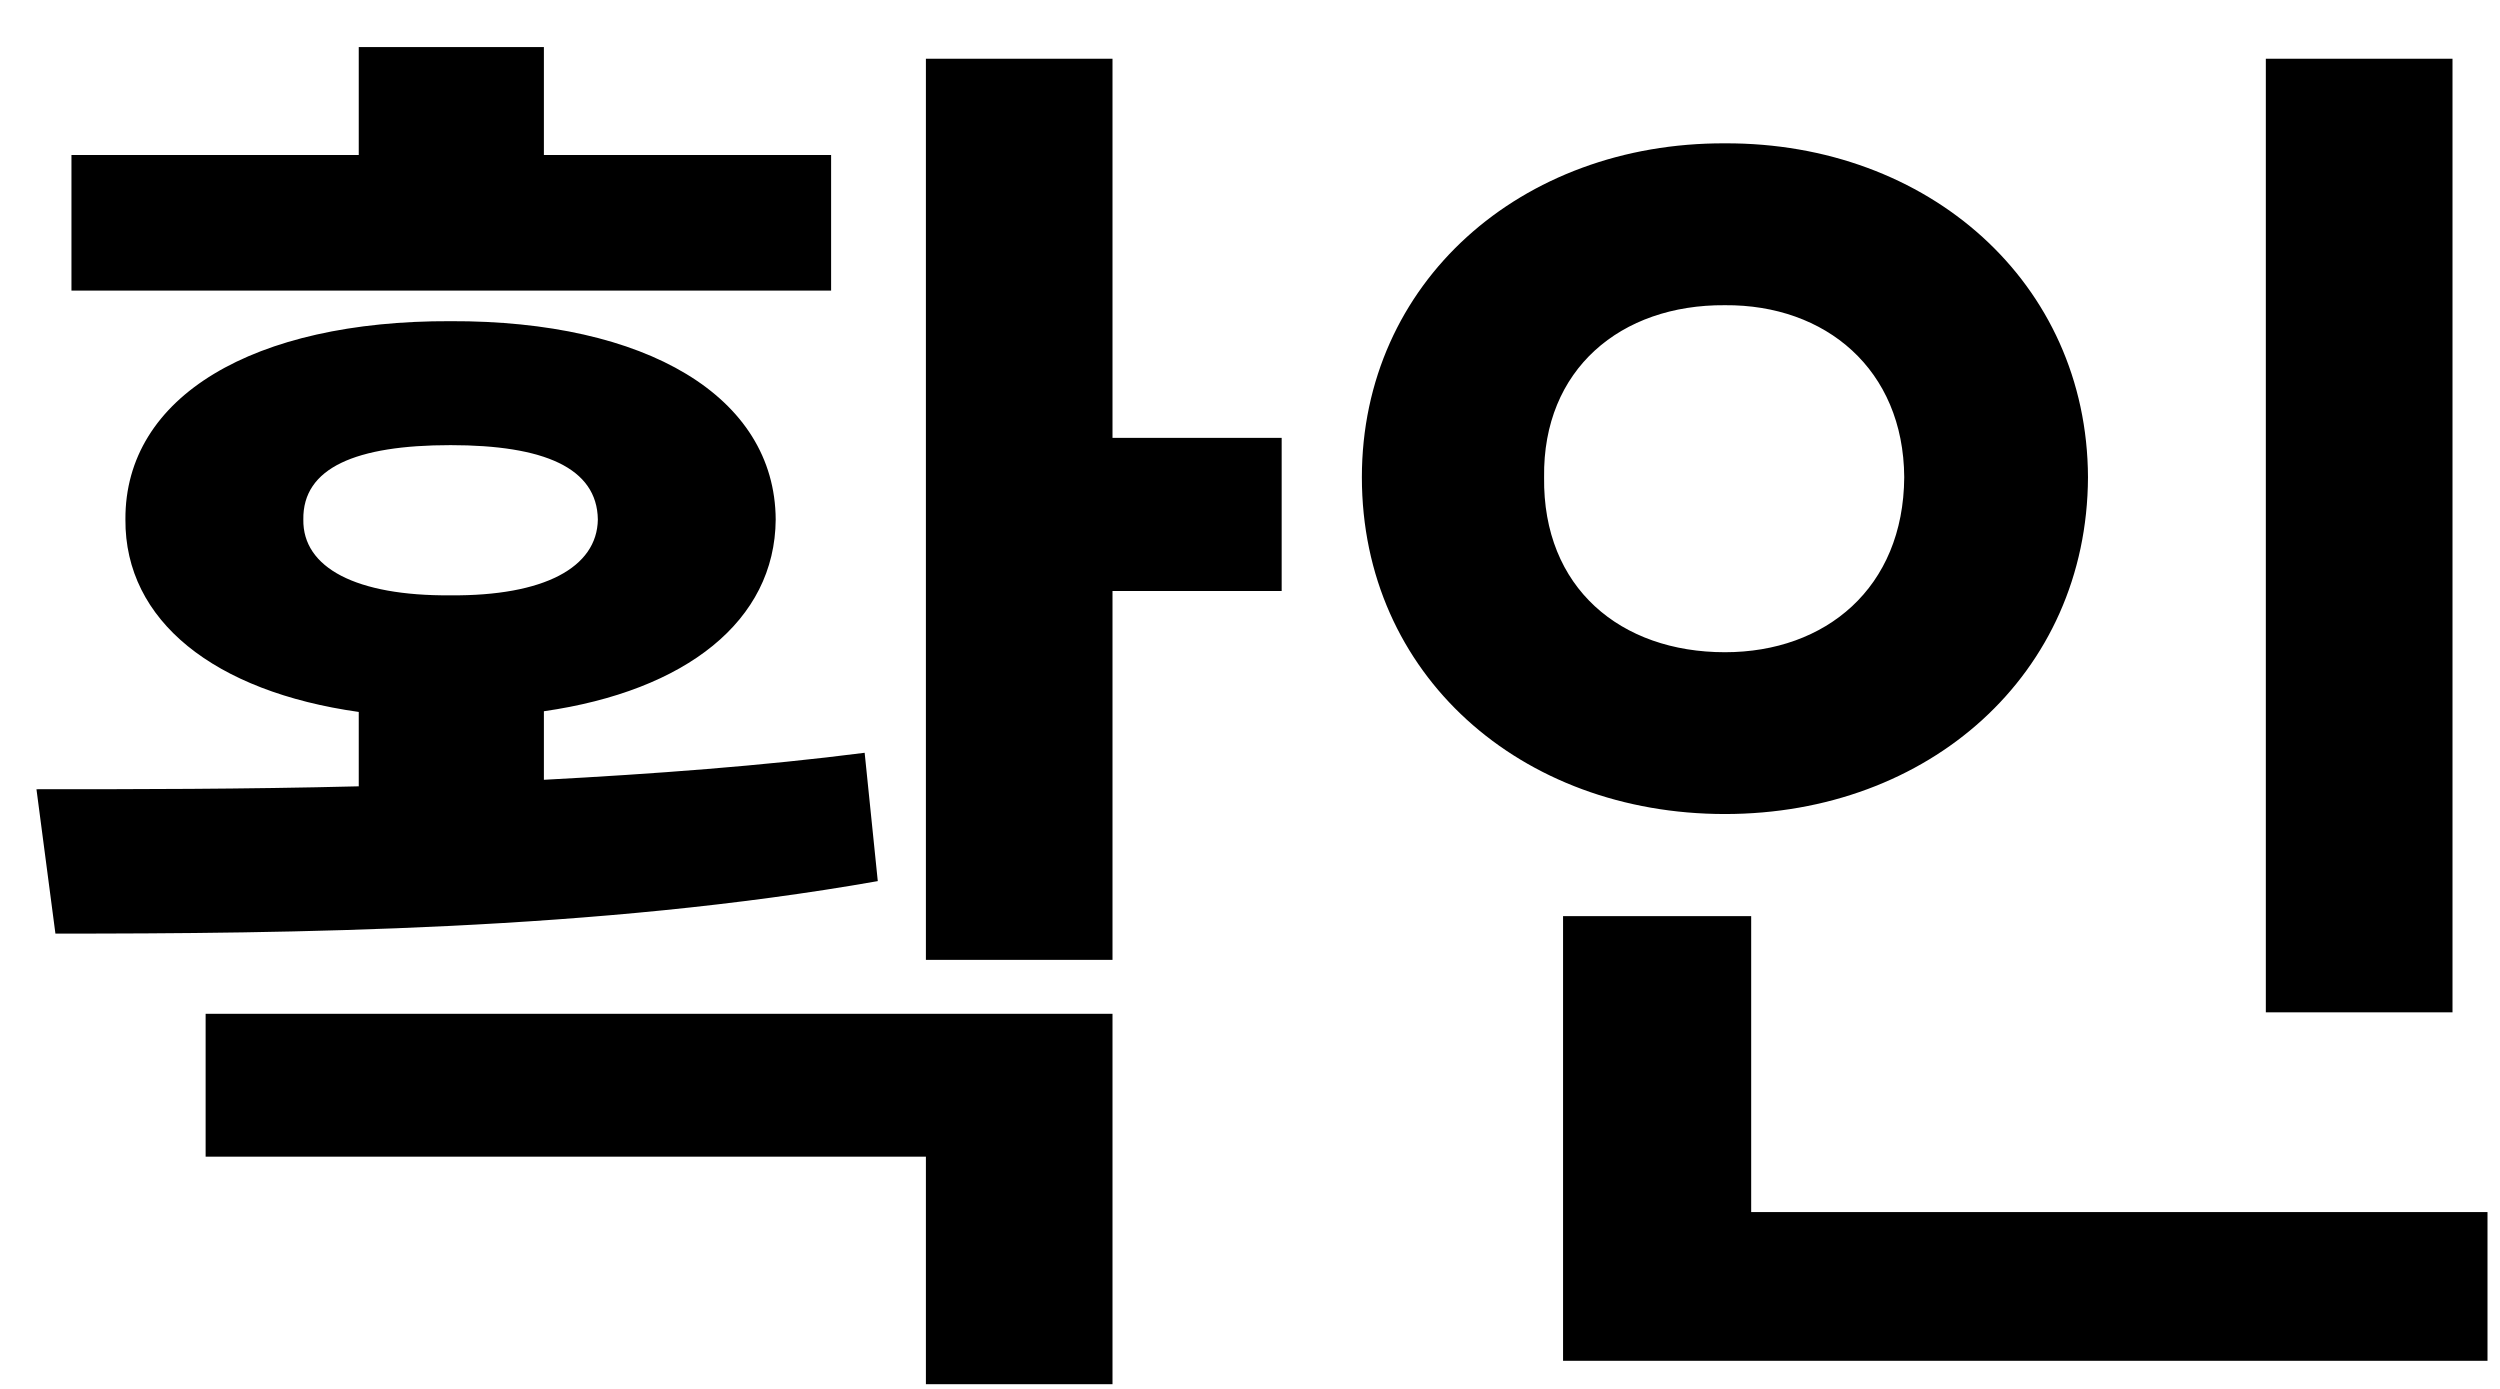
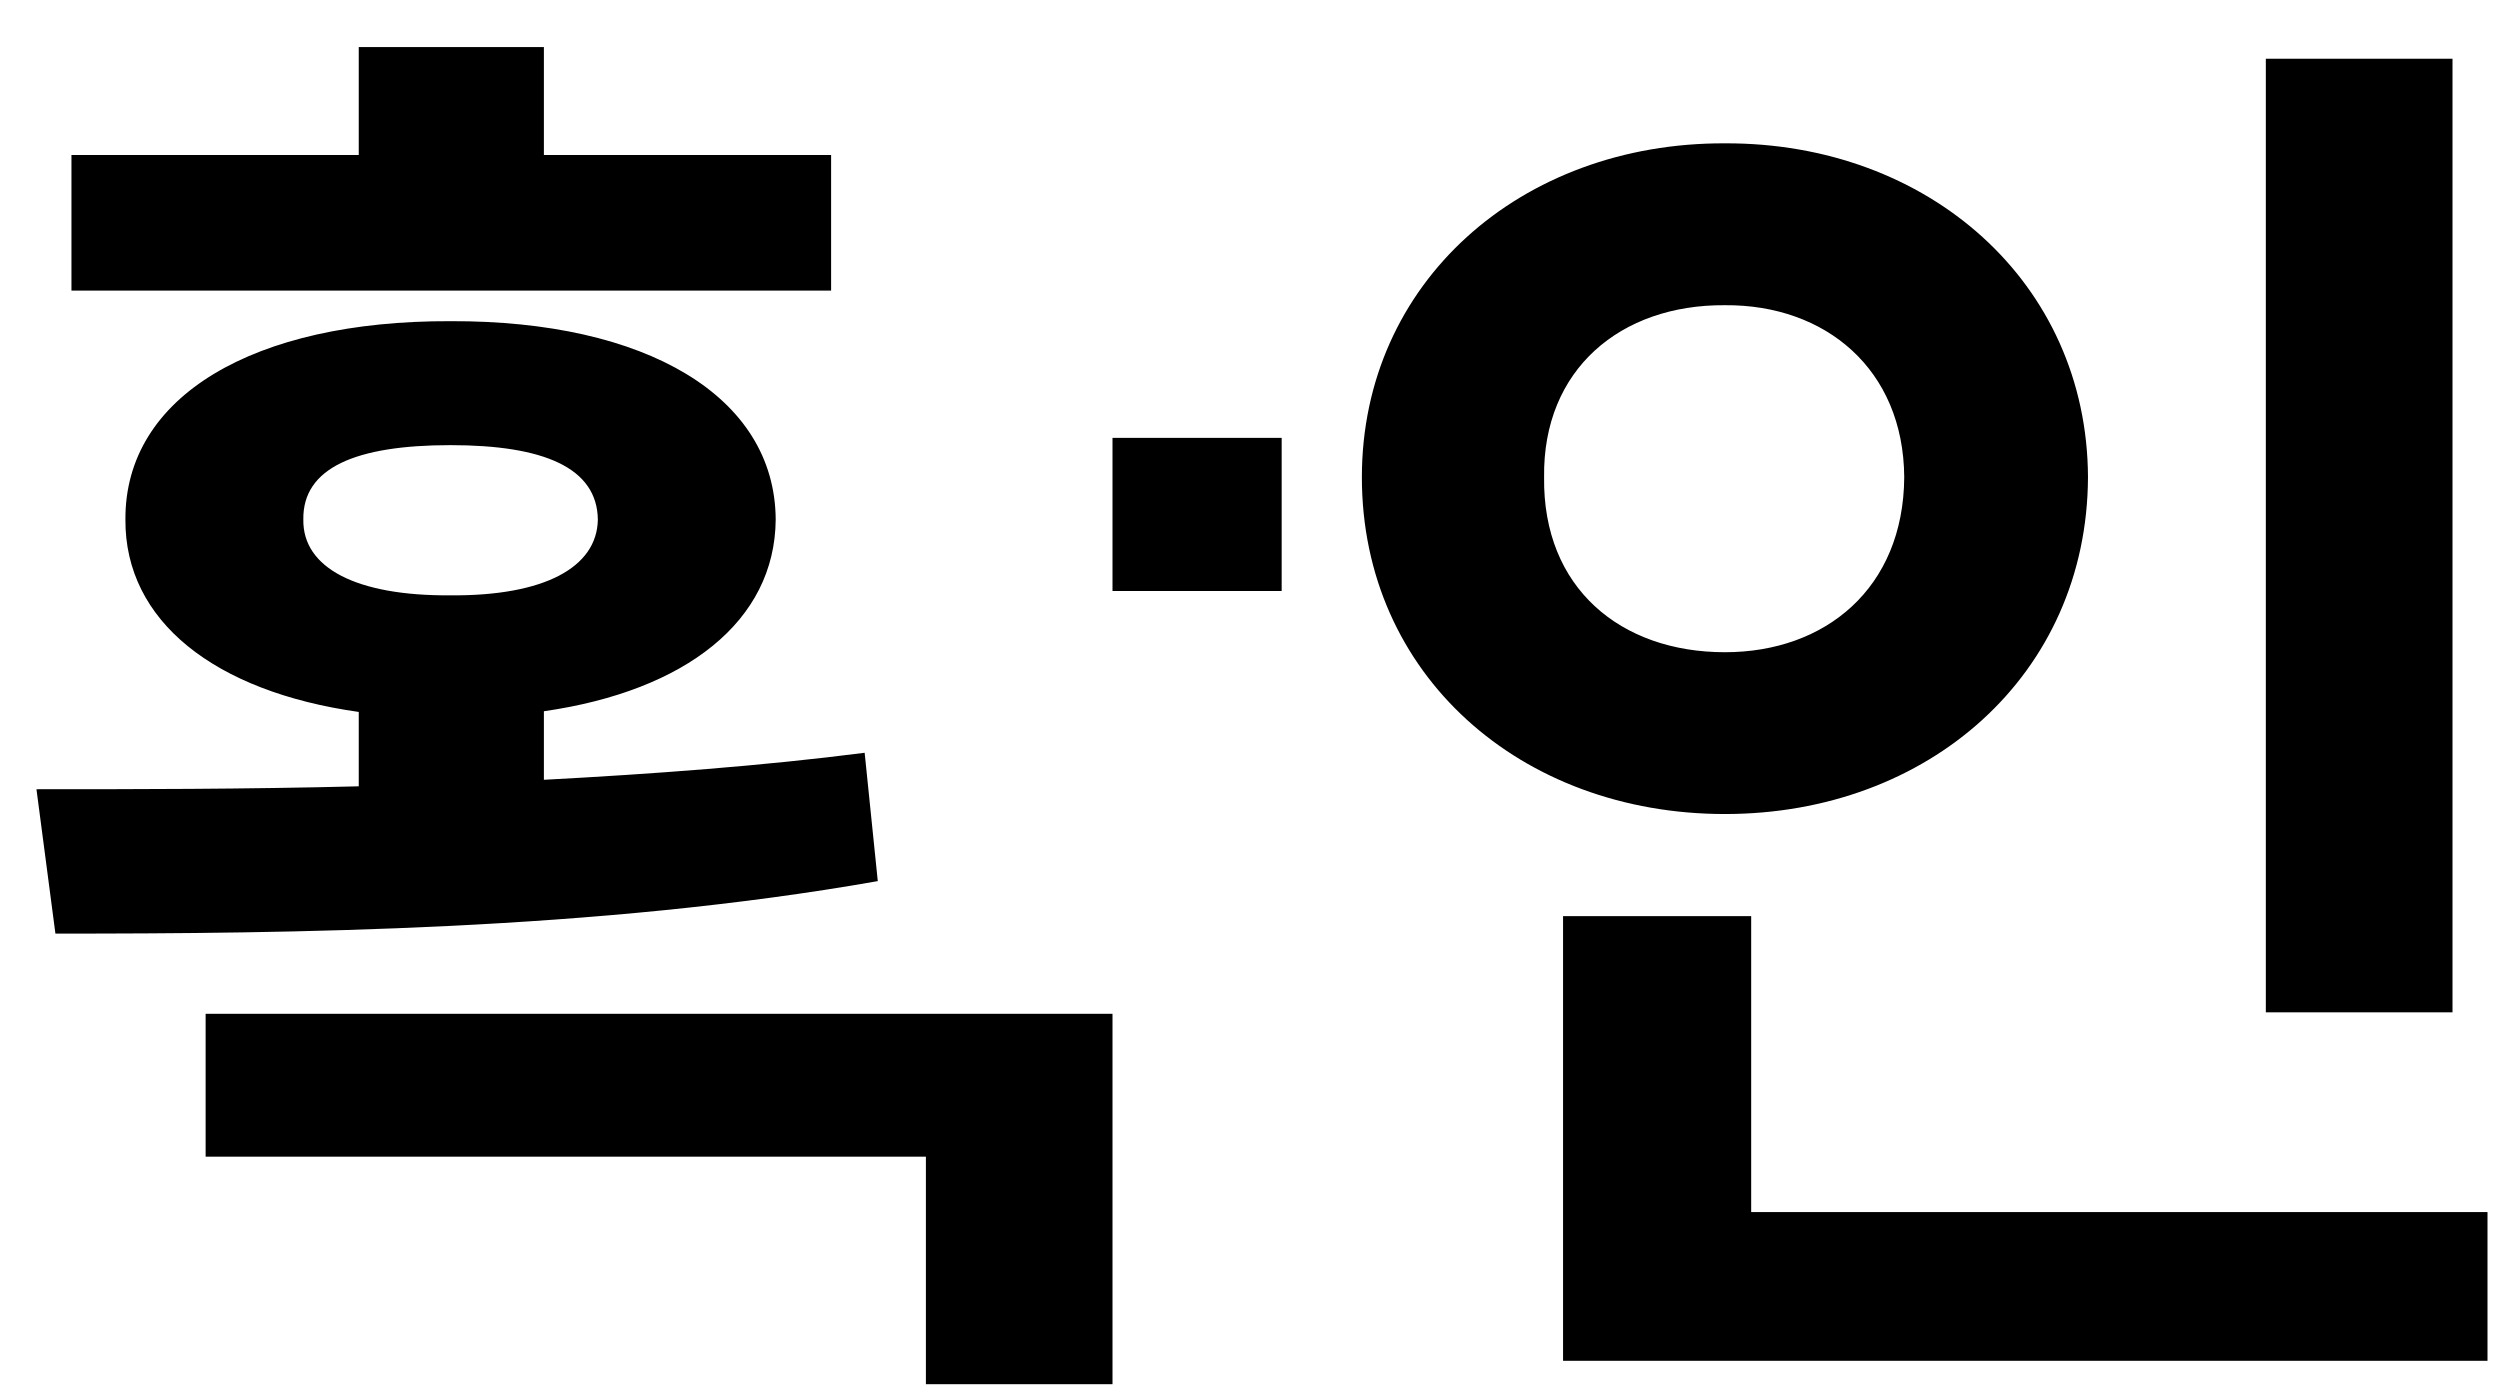
<svg xmlns="http://www.w3.org/2000/svg" width="36" height="20" viewBox="0 0 36 20" fill="none">
-   <path d="M16.02 0.846H13.333V13.822H16.02V8.51H18.456V6.305H16.02V0.846ZM0.525 11.365L0.798 13.444C4.168 13.444 8.598 13.402 12.64 12.688L12.451 10.84C10.981 11.029 9.407 11.145 7.832 11.229V10.242C9.879 9.948 11.16 8.94 11.17 7.481C11.16 5.707 9.302 4.615 6.488 4.625C3.654 4.615 1.796 5.707 1.806 7.481C1.796 8.94 3.087 9.959 5.166 10.252V11.323C3.507 11.365 1.922 11.365 0.525 11.365ZM1.029 4.185H11.968V2.232H7.832V0.678H5.166V2.232H1.029V4.185ZM2.961 16.656H13.333V19.932H16.02V14.599H2.961V16.656ZM4.368 7.481C4.357 6.736 5.124 6.41 6.488 6.41C7.832 6.41 8.598 6.736 8.609 7.481C8.598 8.174 7.832 8.583 6.488 8.573C5.124 8.583 4.357 8.174 4.368 7.481ZM35.316 0.846H32.628V14.578H35.316V0.846ZM19.611 6.872C19.611 9.717 21.899 11.722 24.839 11.722C27.768 11.722 30.056 9.717 30.067 6.872C30.056 4.069 27.768 2.053 24.839 2.064C21.899 2.053 19.611 4.069 19.611 6.872ZM22.235 6.872C22.214 5.318 23.338 4.384 24.839 4.395C26.288 4.384 27.411 5.318 27.421 6.872C27.411 8.468 26.288 9.392 24.839 9.392C23.338 9.392 22.214 8.468 22.235 6.872ZM22.508 19.596H35.82V17.454H25.217V13.192H22.508V19.596Z" fill="black" />
+   <path d="M16.02 0.846V13.822H16.02V8.51H18.456V6.305H16.02V0.846ZM0.525 11.365L0.798 13.444C4.168 13.444 8.598 13.402 12.64 12.688L12.451 10.84C10.981 11.029 9.407 11.145 7.832 11.229V10.242C9.879 9.948 11.16 8.94 11.17 7.481C11.16 5.707 9.302 4.615 6.488 4.625C3.654 4.615 1.796 5.707 1.806 7.481C1.796 8.94 3.087 9.959 5.166 10.252V11.323C3.507 11.365 1.922 11.365 0.525 11.365ZM1.029 4.185H11.968V2.232H7.832V0.678H5.166V2.232H1.029V4.185ZM2.961 16.656H13.333V19.932H16.02V14.599H2.961V16.656ZM4.368 7.481C4.357 6.736 5.124 6.41 6.488 6.41C7.832 6.41 8.598 6.736 8.609 7.481C8.598 8.174 7.832 8.583 6.488 8.573C5.124 8.583 4.357 8.174 4.368 7.481ZM35.316 0.846H32.628V14.578H35.316V0.846ZM19.611 6.872C19.611 9.717 21.899 11.722 24.839 11.722C27.768 11.722 30.056 9.717 30.067 6.872C30.056 4.069 27.768 2.053 24.839 2.064C21.899 2.053 19.611 4.069 19.611 6.872ZM22.235 6.872C22.214 5.318 23.338 4.384 24.839 4.395C26.288 4.384 27.411 5.318 27.421 6.872C27.411 8.468 26.288 9.392 24.839 9.392C23.338 9.392 22.214 8.468 22.235 6.872ZM22.508 19.596H35.82V17.454H25.217V13.192H22.508V19.596Z" fill="black" />
</svg>